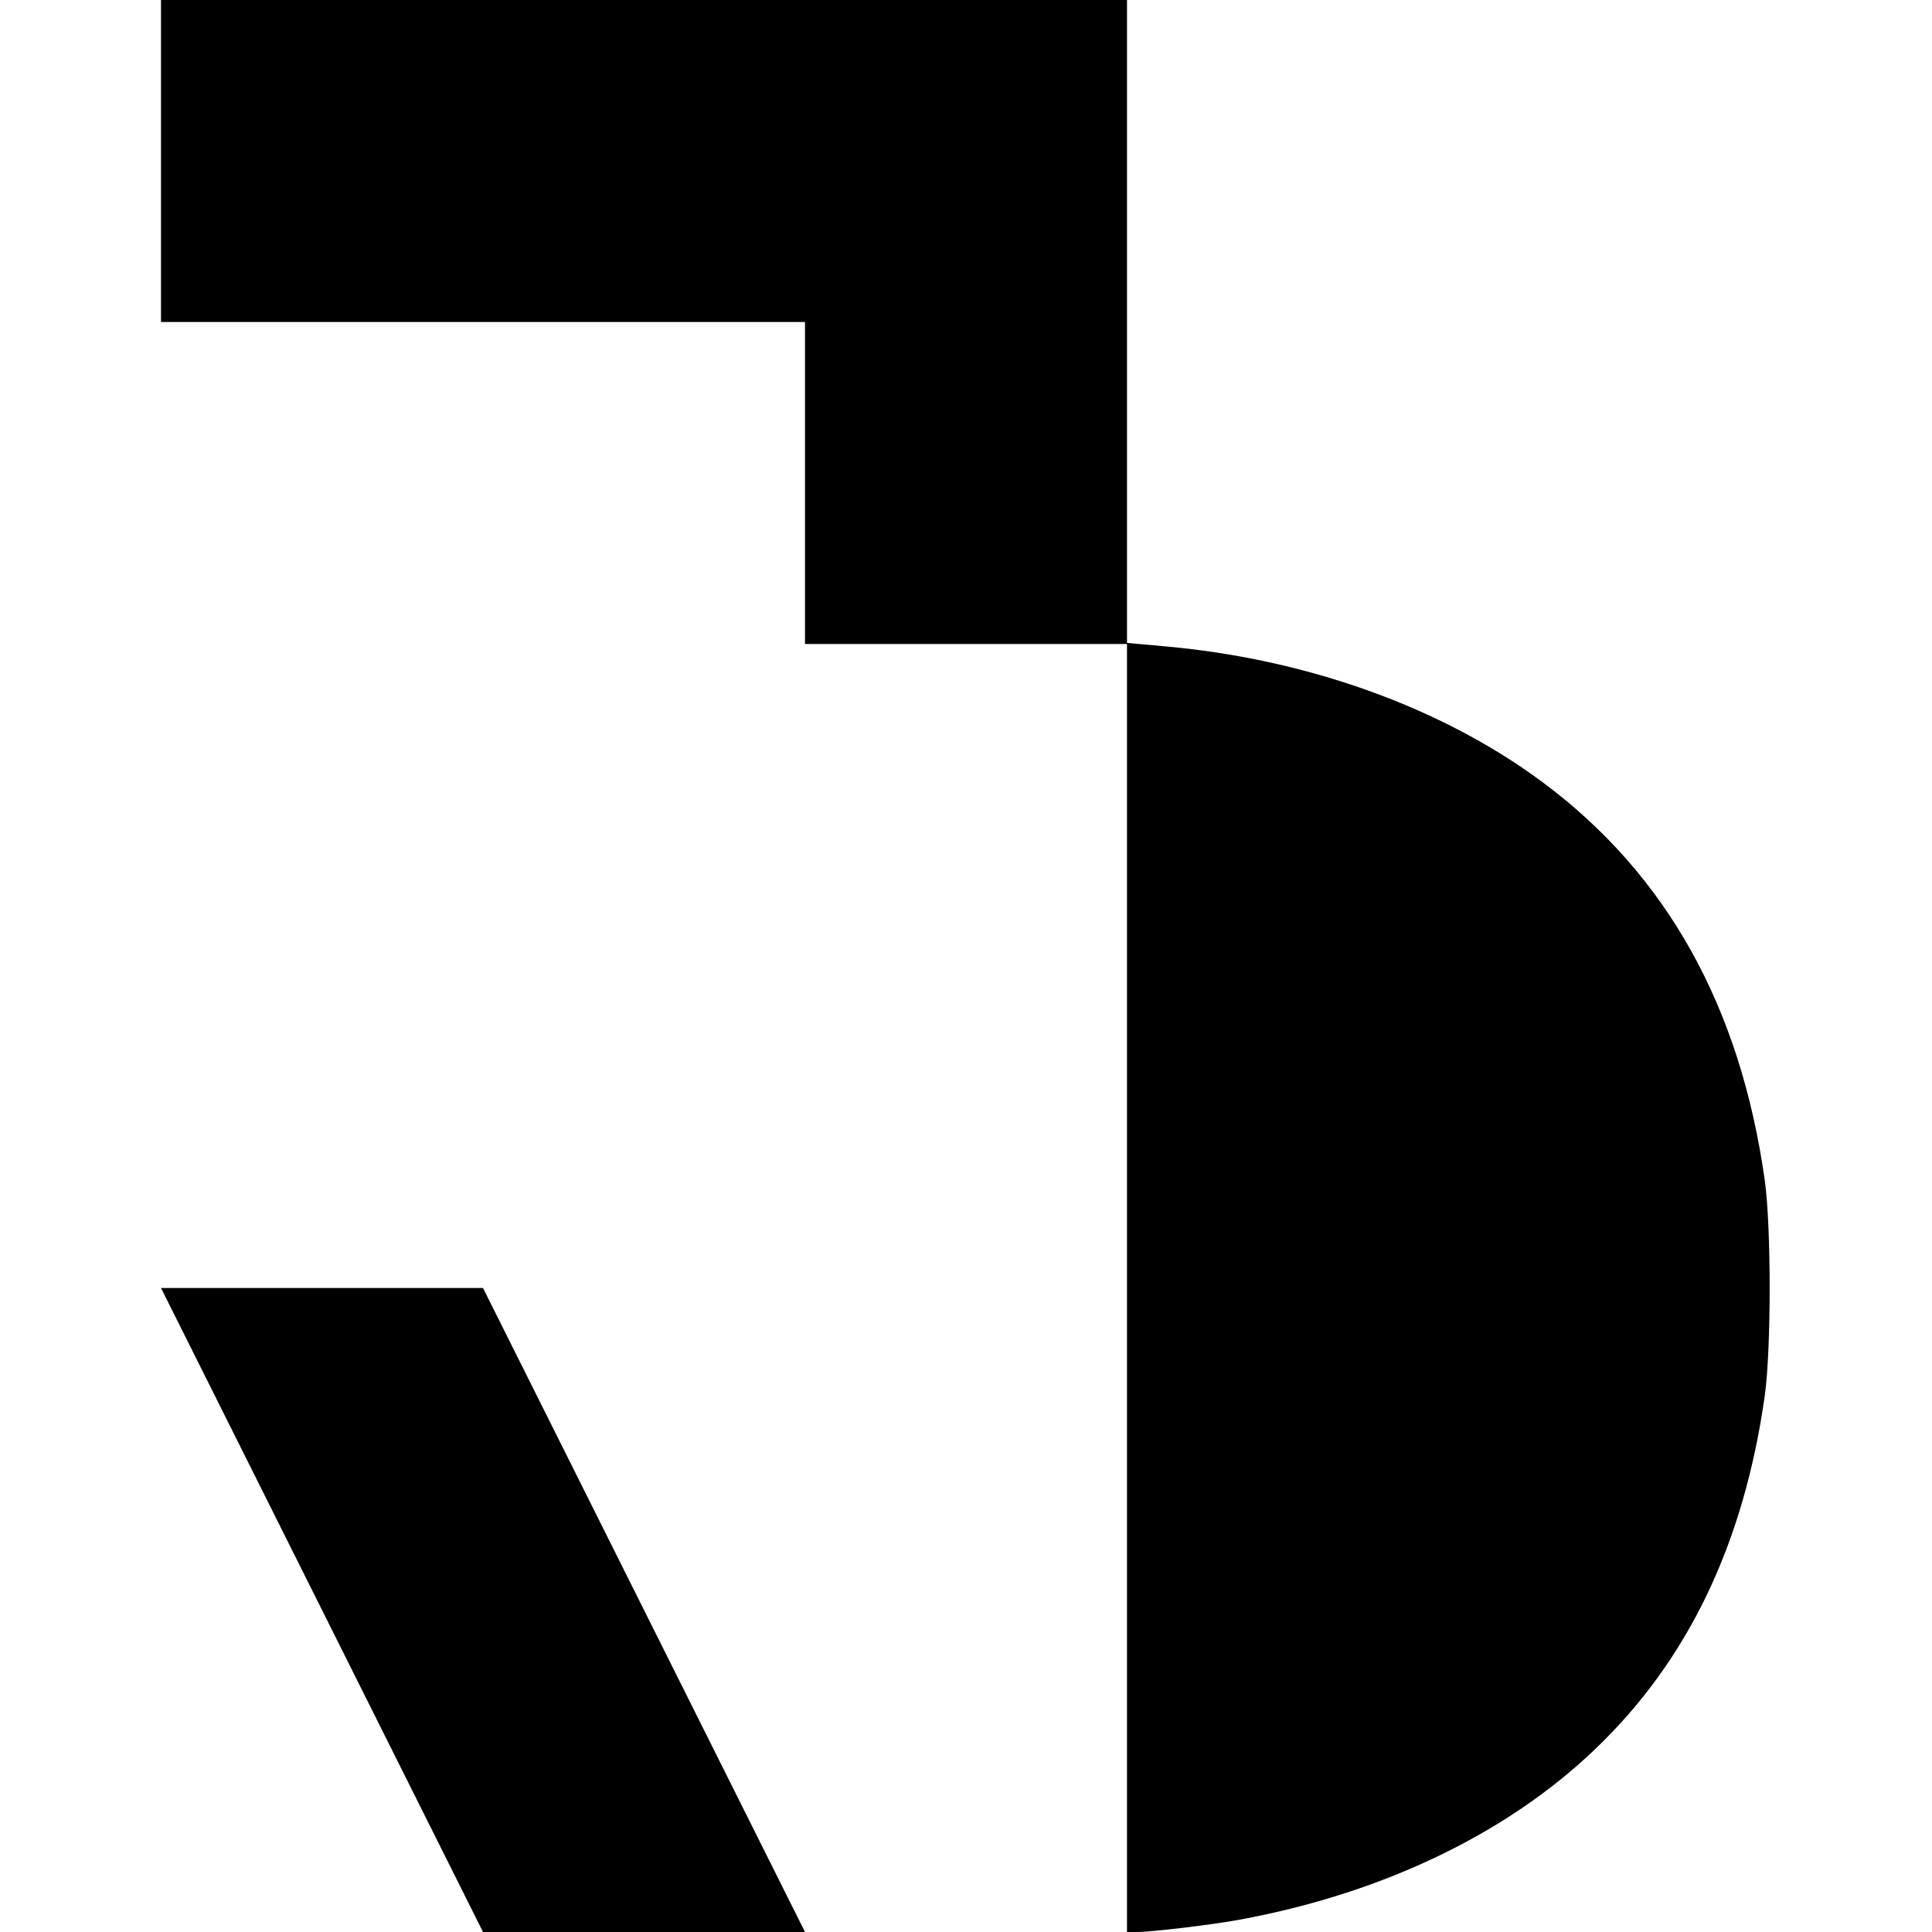
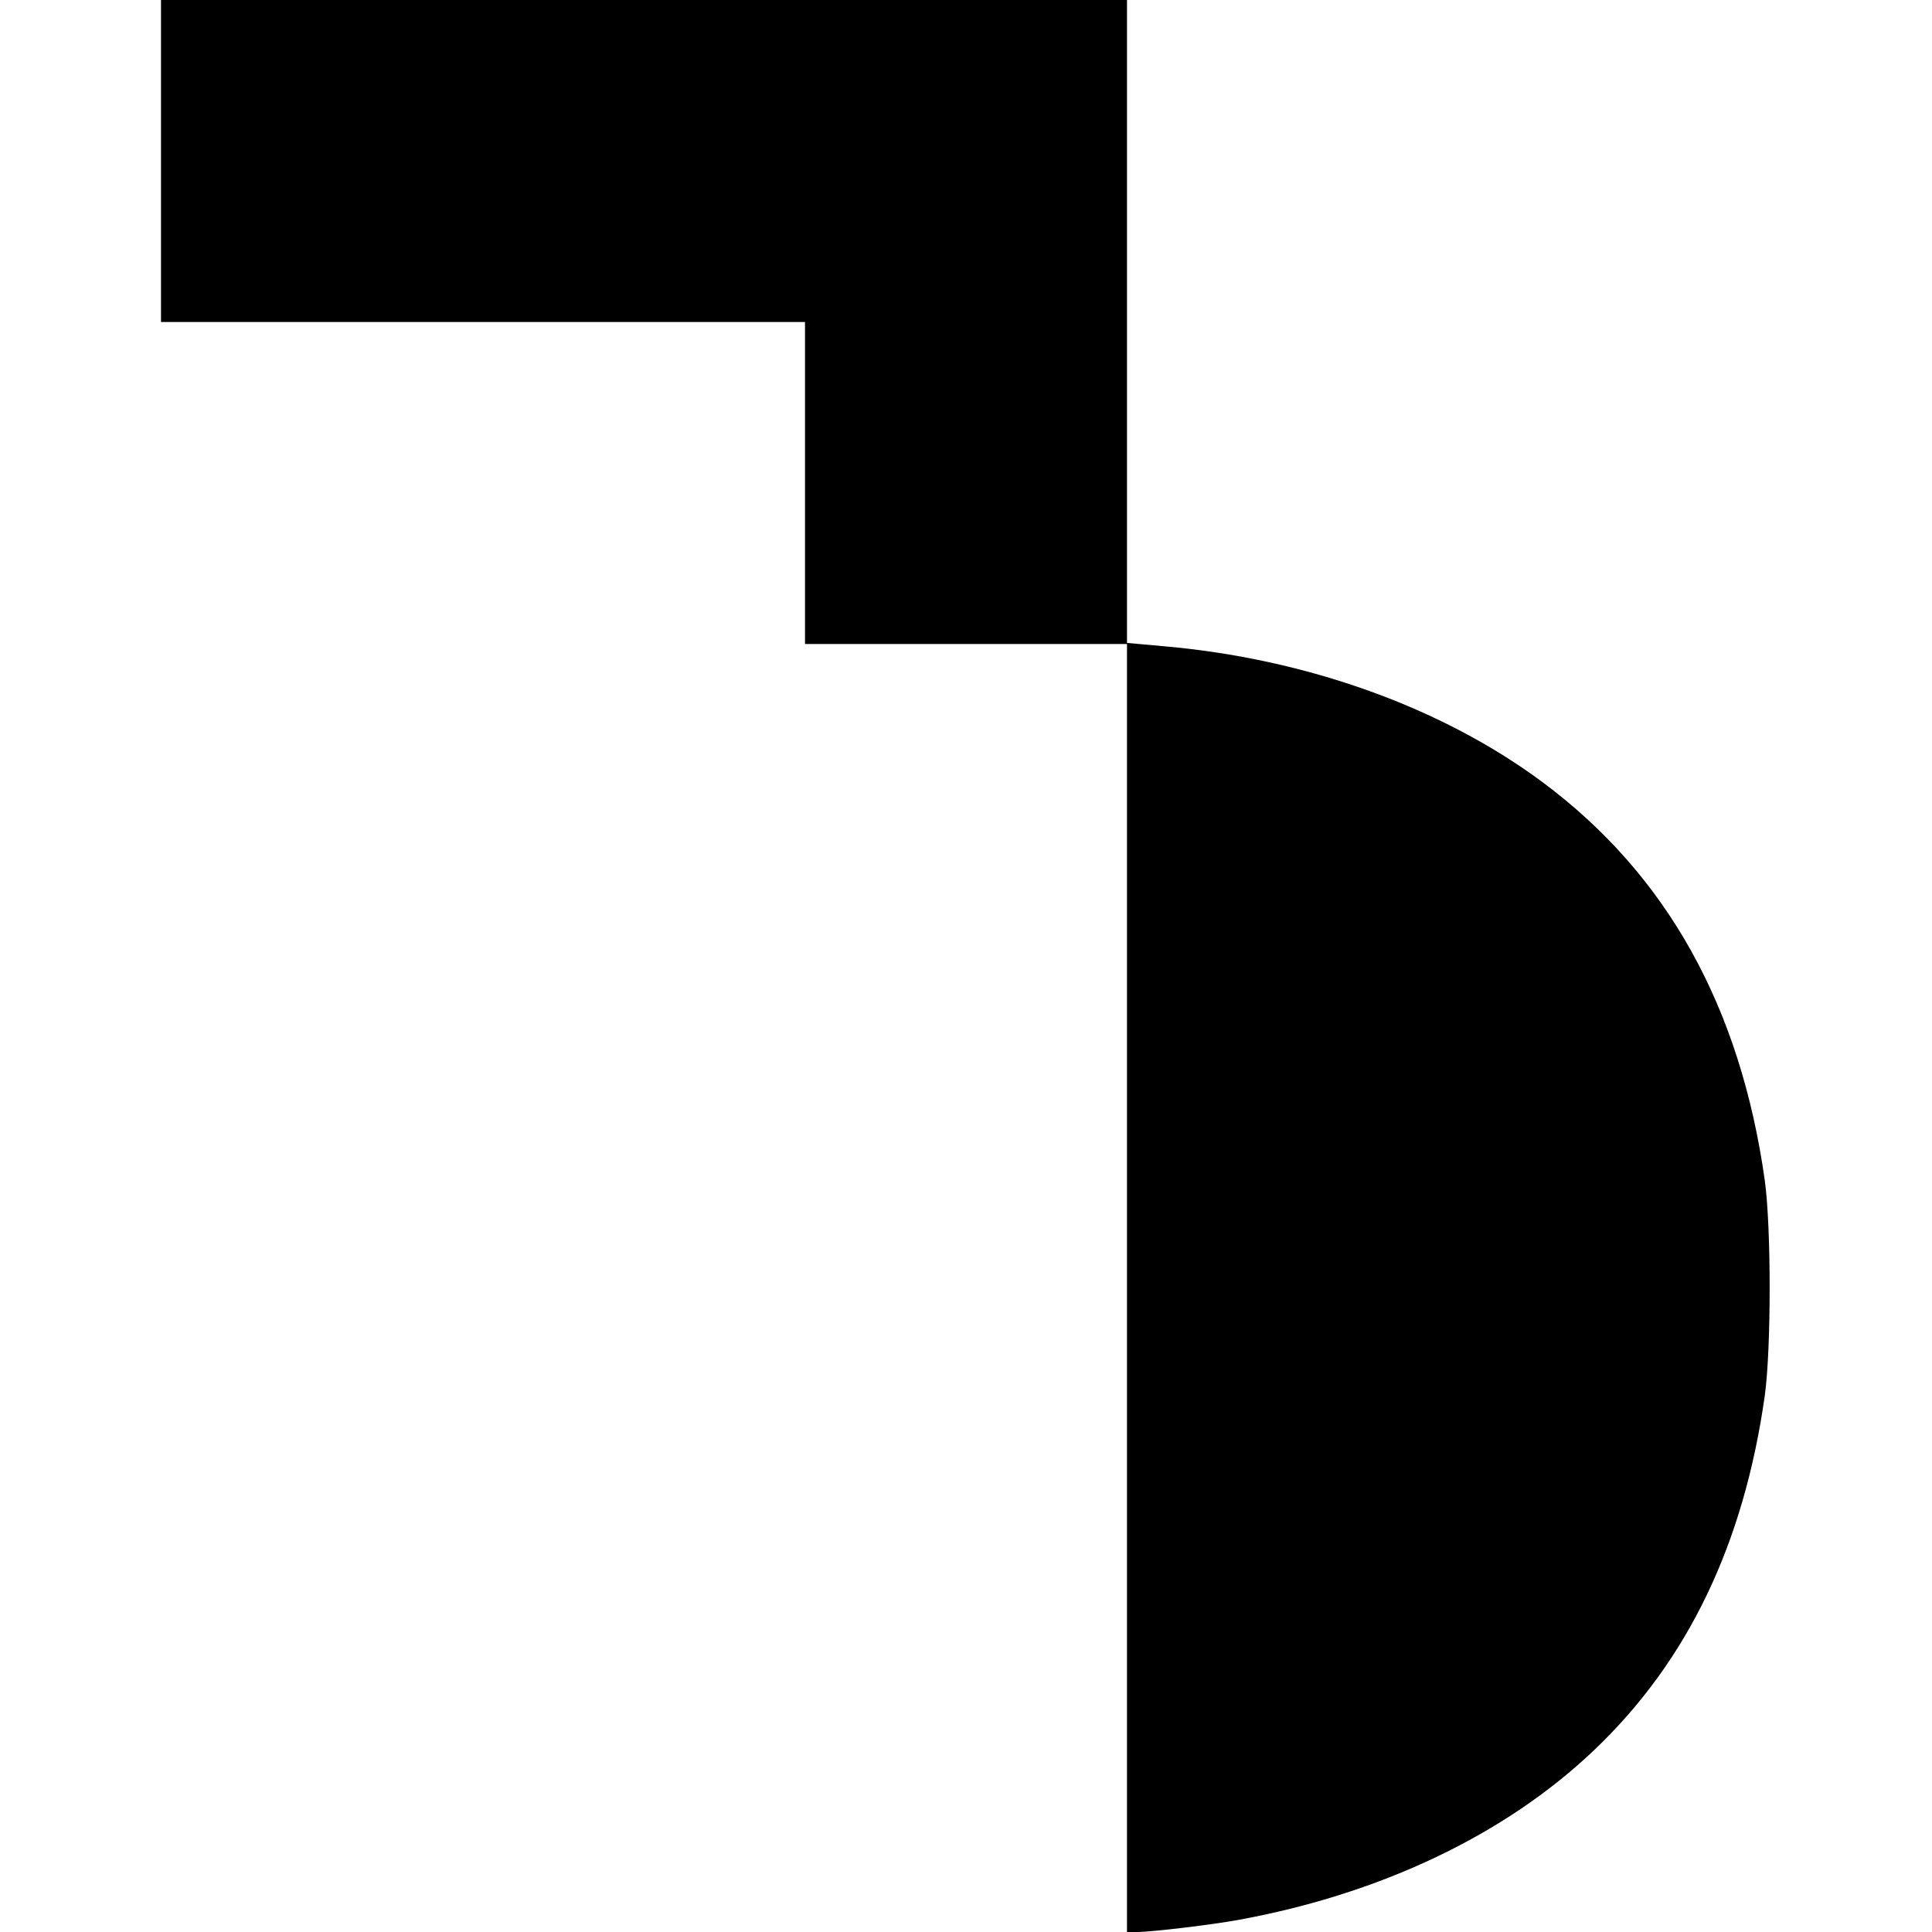
<svg xmlns="http://www.w3.org/2000/svg" version="1.0" width="720pt" height="720pt" viewBox="0 0 720 720" preserveAspectRatio="xMidYMid meet">
  <g transform="translate(0,720) scale(0.1,-0.1)" fill="#000000" stroke="none">
    <path d="M600 6600 l0 -600 1200 0 1200 0 0 -600 0 -600 600 0 600 0 0 -2400 0 -2400 38 0 c53 0 281 27 382 46 528 97 992 318 1321 632 349 332 558 768 636 1322 24 176 24 624 0 800 -91 648 -365 1140 -827 1484 -376 280 -883 462 -1417 508 l-133 12 0 1198 0 1198 -1800 0 -1800 0 0 -600z" />
-     <path d="M1200 1200 l600 -1200 600 0 600 0 -600 1200 -600 1200 -600 0 -600 0 600 -1200z" />
  </g>
</svg>